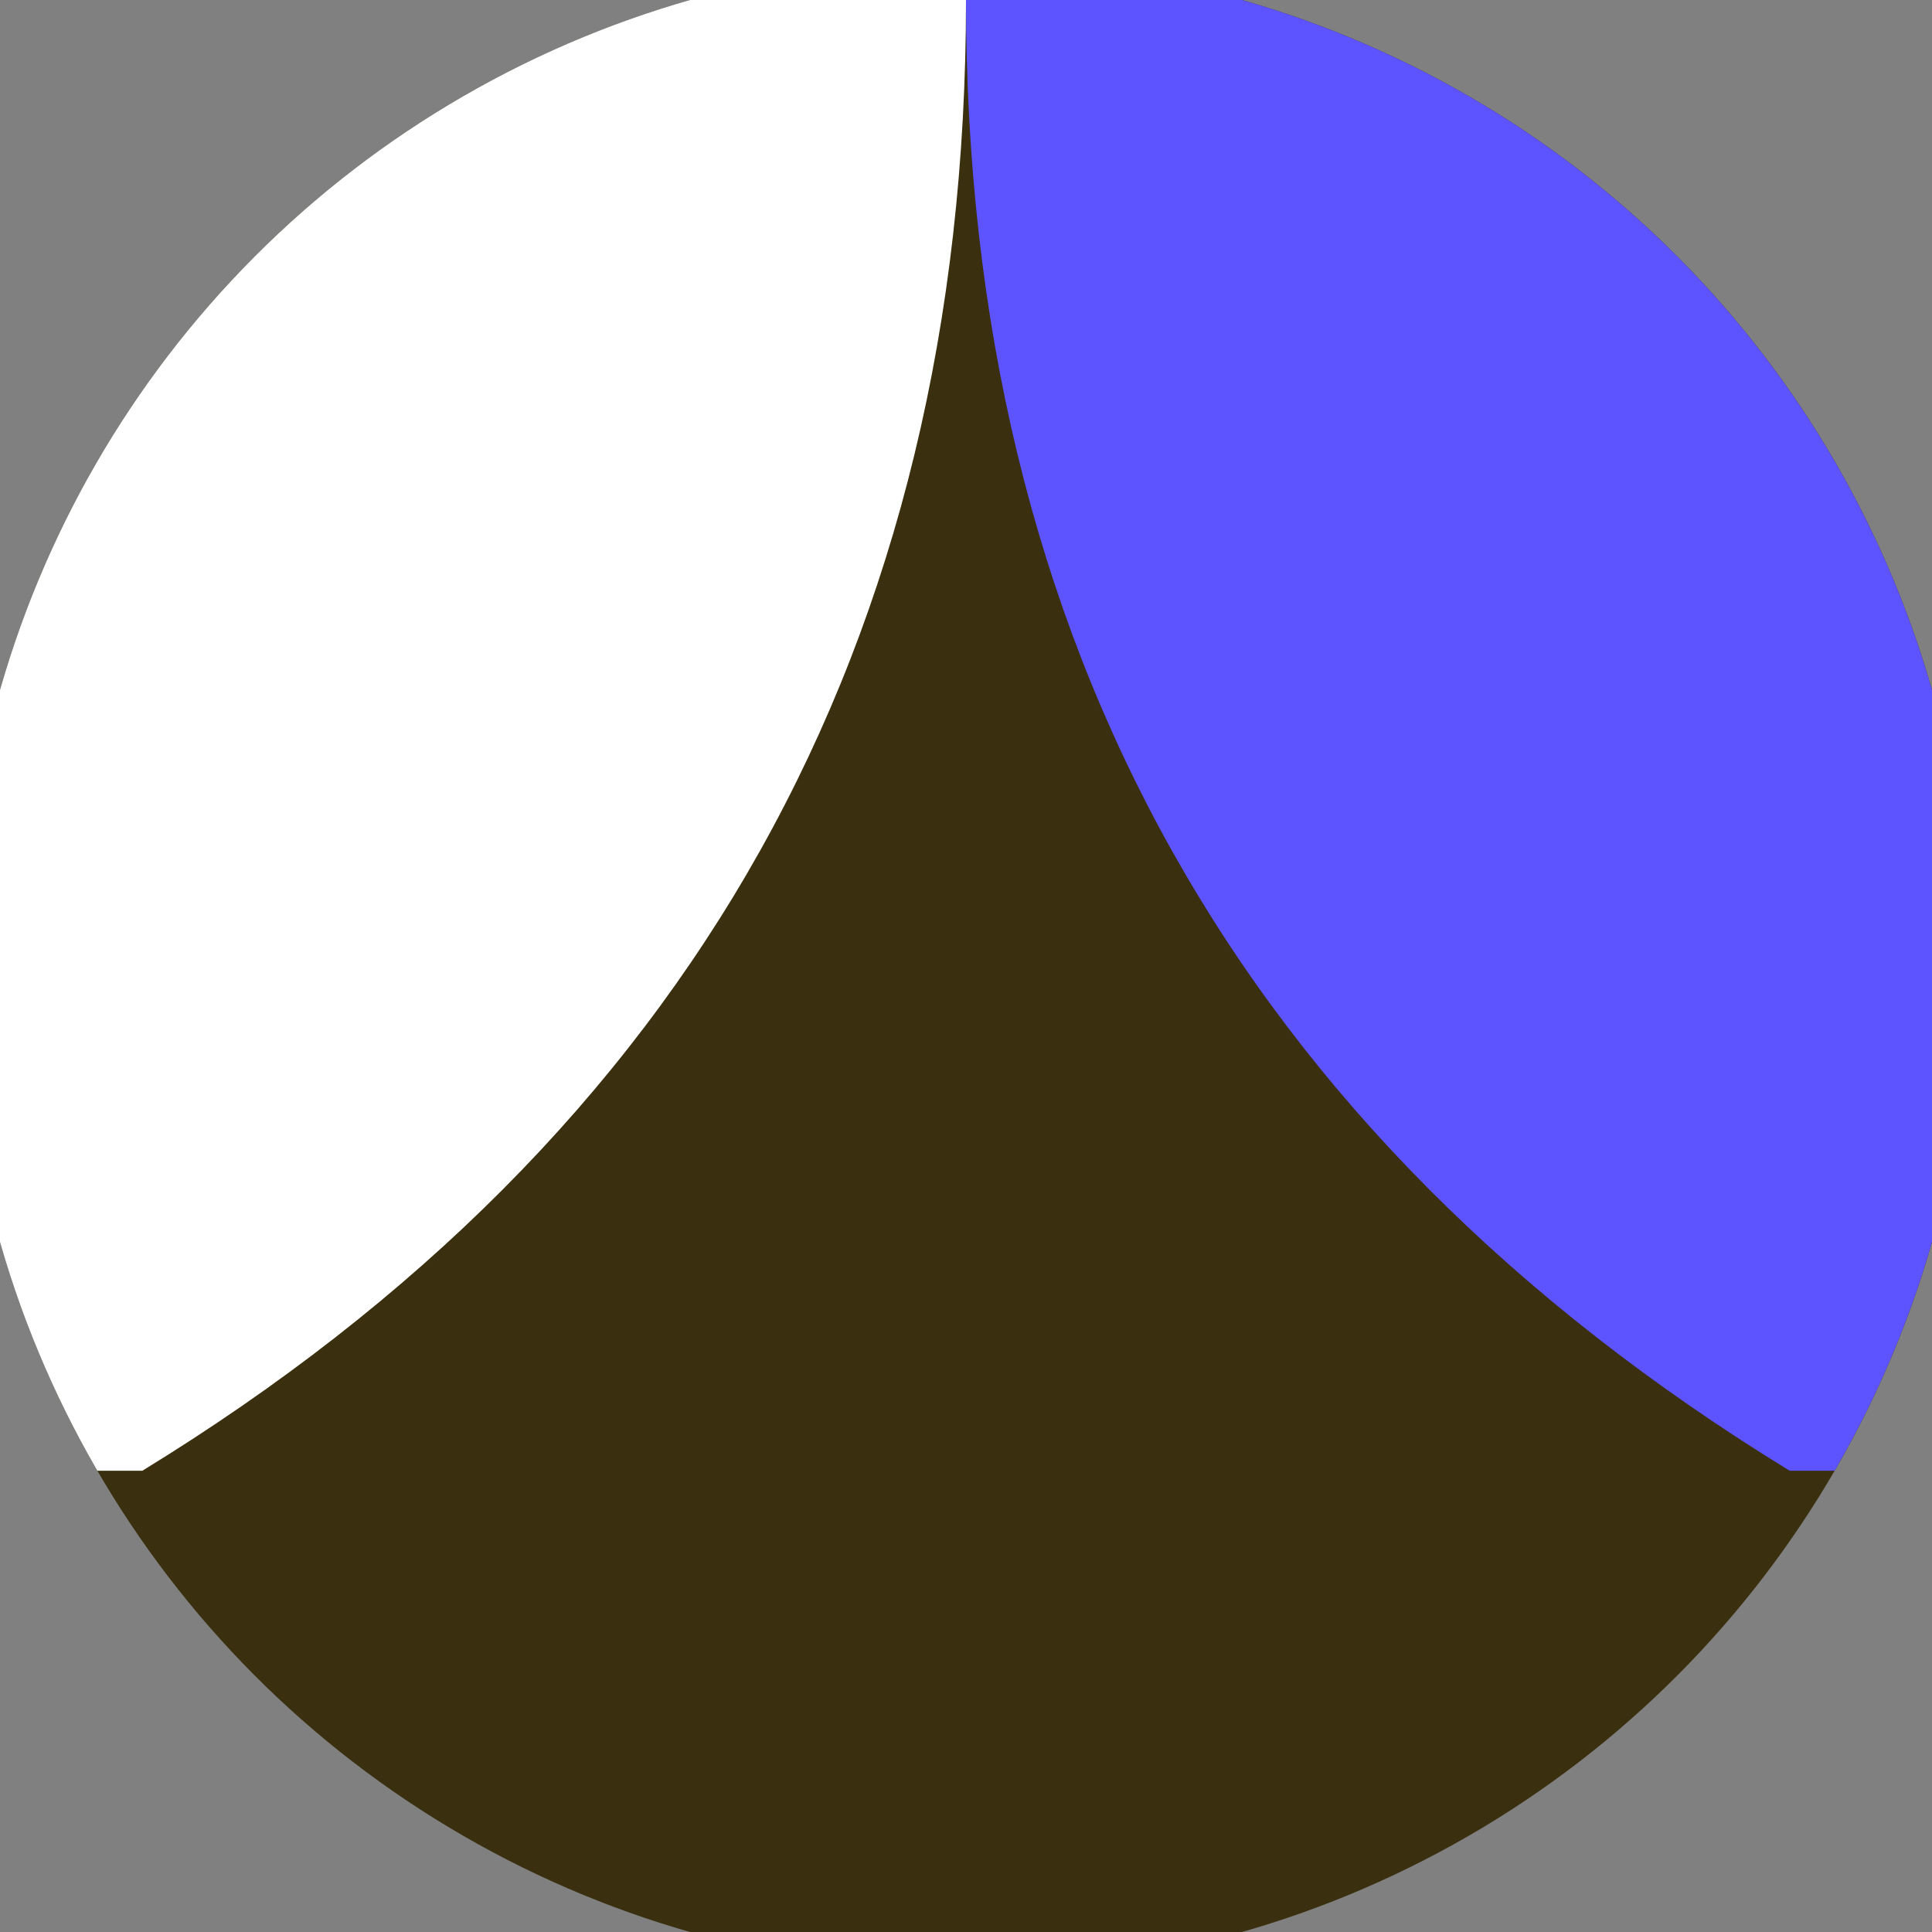
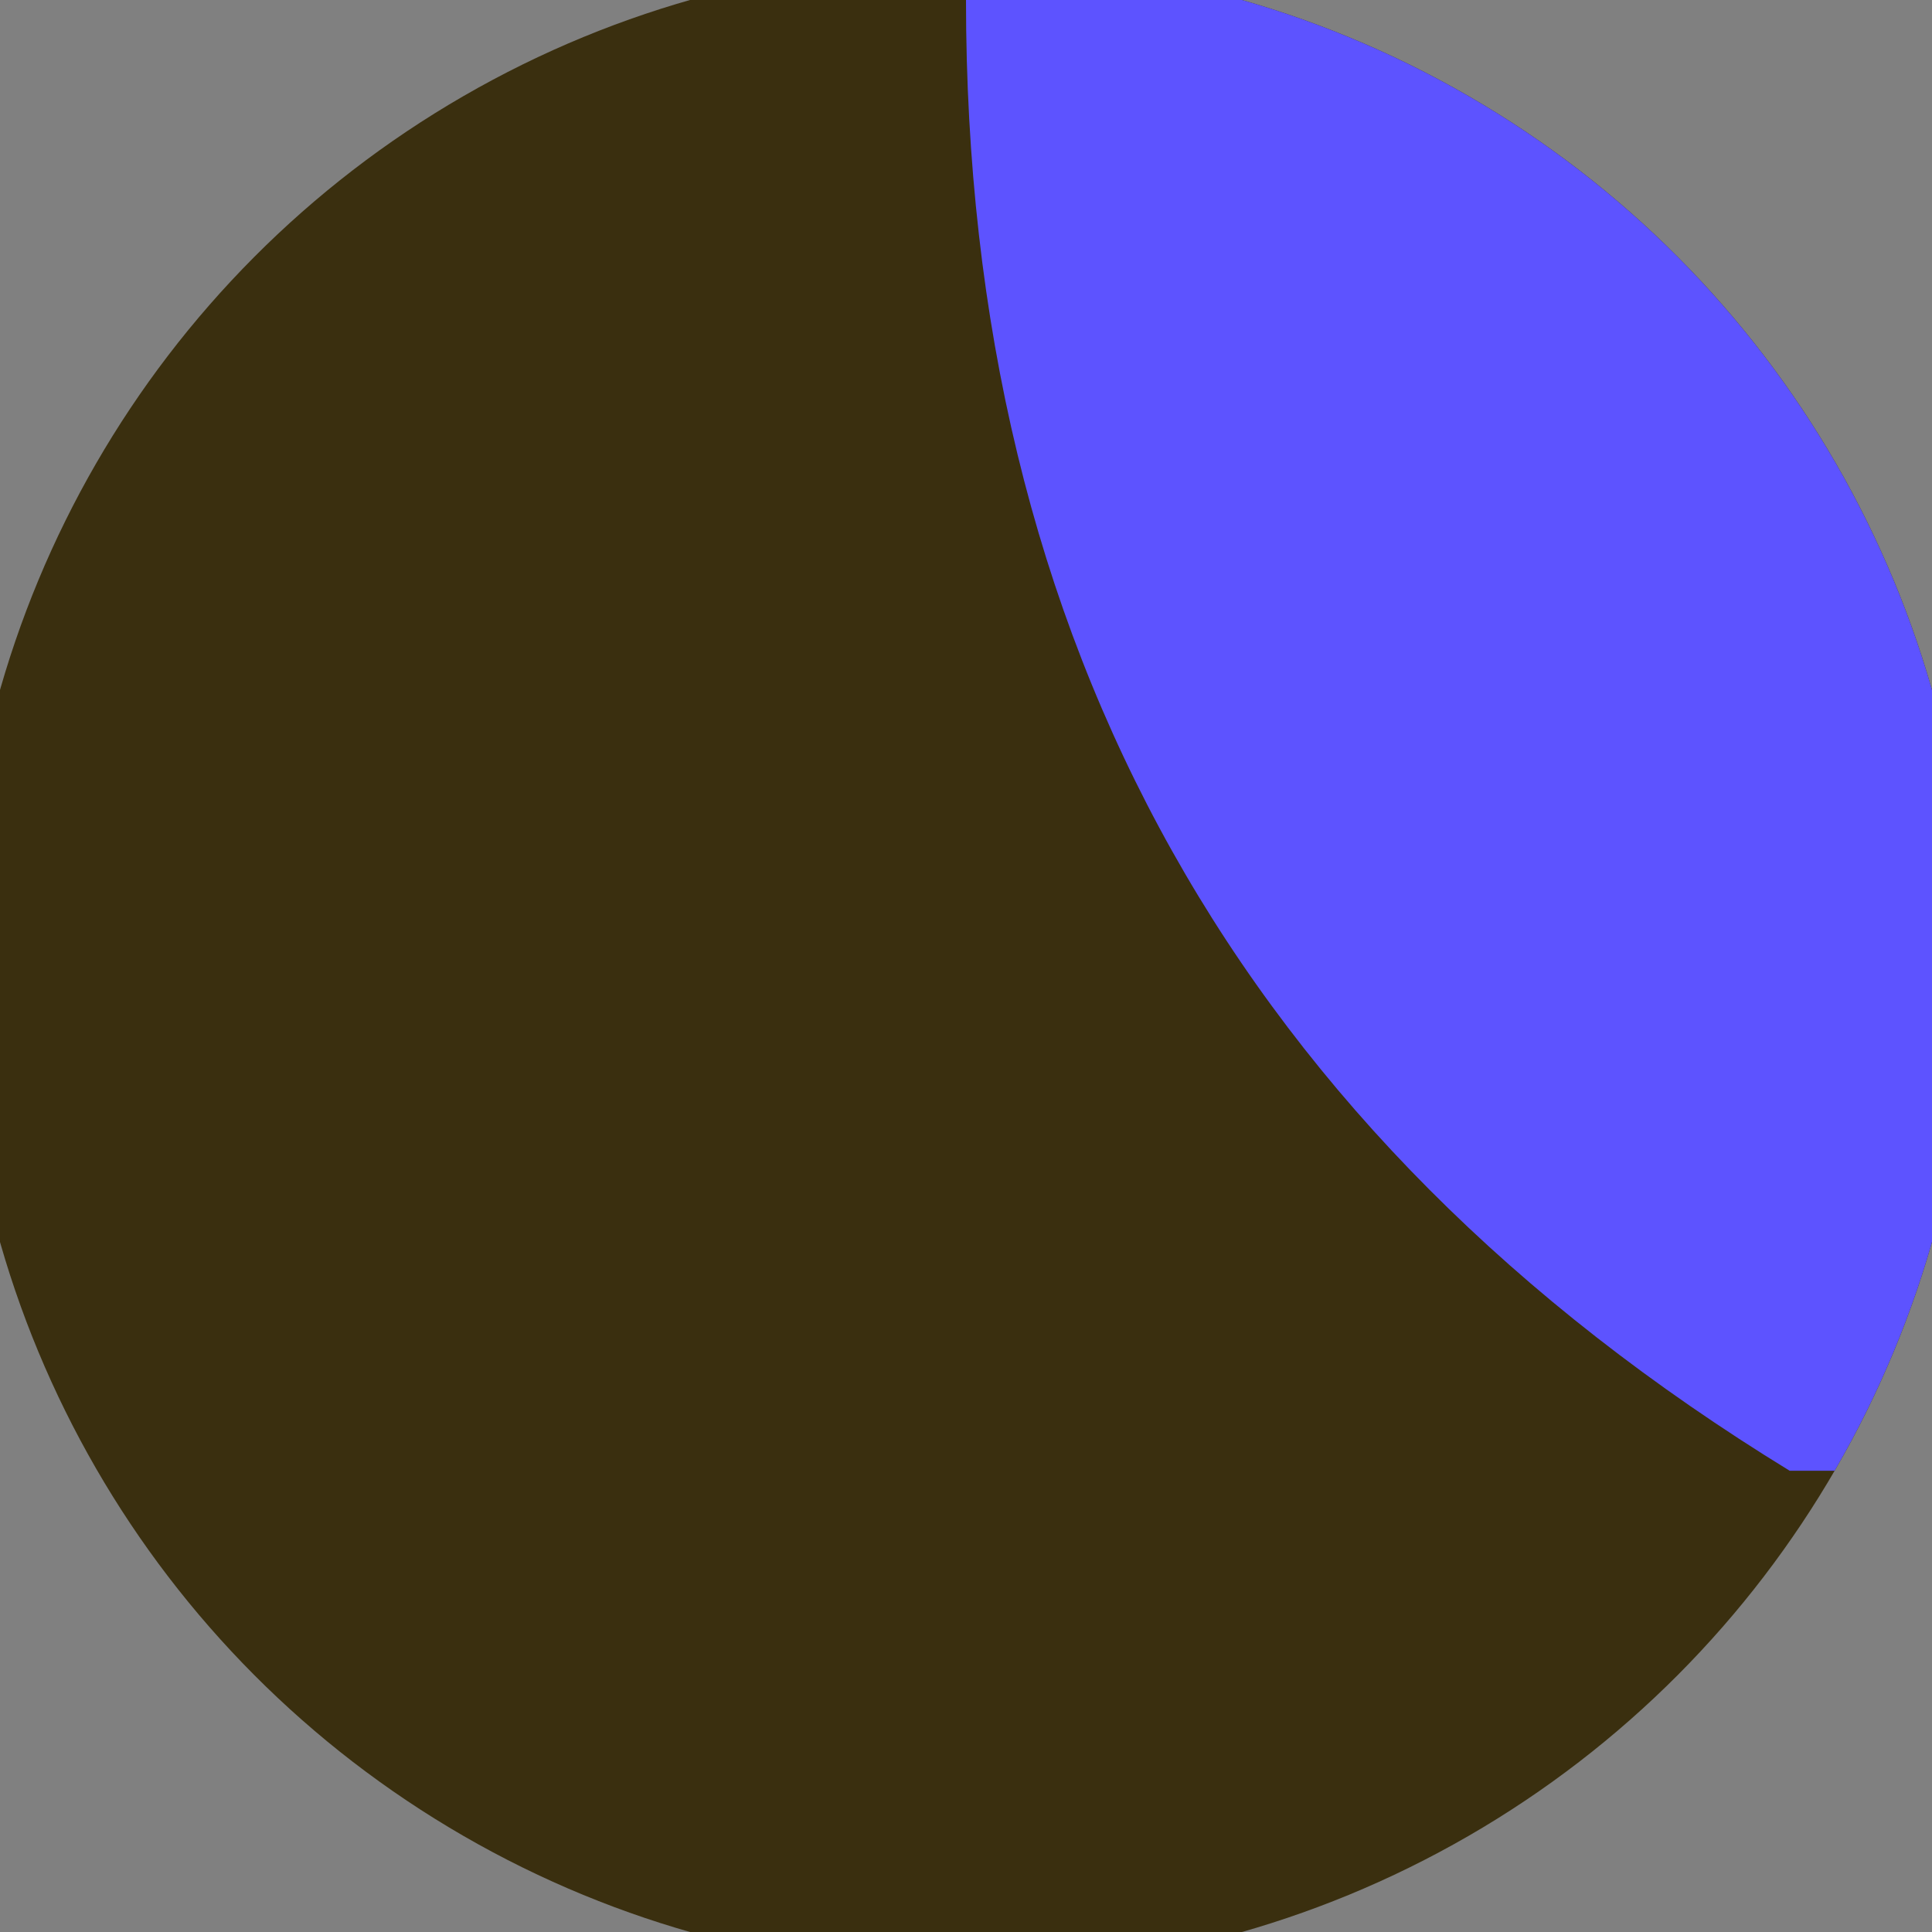
<svg xmlns="http://www.w3.org/2000/svg" width="128" height="128" viewBox="0 0 100 100" shape-rendering="geometricPrecision">
  <rect x="0" y="0" width="100" height="100" fill="#808080" stroke="none" />
  <defs>
    <clipPath id="clip">
      <circle cx="50" cy="50" r="52" />
    </clipPath>
  </defs>
  <g transform="rotate(0 50 50)">
    <rect x="0" y="0" width="100" height="100" fill="#3a2f0f" clip-path="url(#clip)" />
    <path d="M 50 0 Q 50 50 92.632 76.125 H 100 V 0 H 50 Z" fill="#5d53ff" clip-path="url(#clip)" />
-     <path d="M 50 0 Q 50 50 7.368 76.125 H 0 V 0 H 50 Z" fill="#ffffff" clip-path="url(#clip)" />
  </g>
</svg>